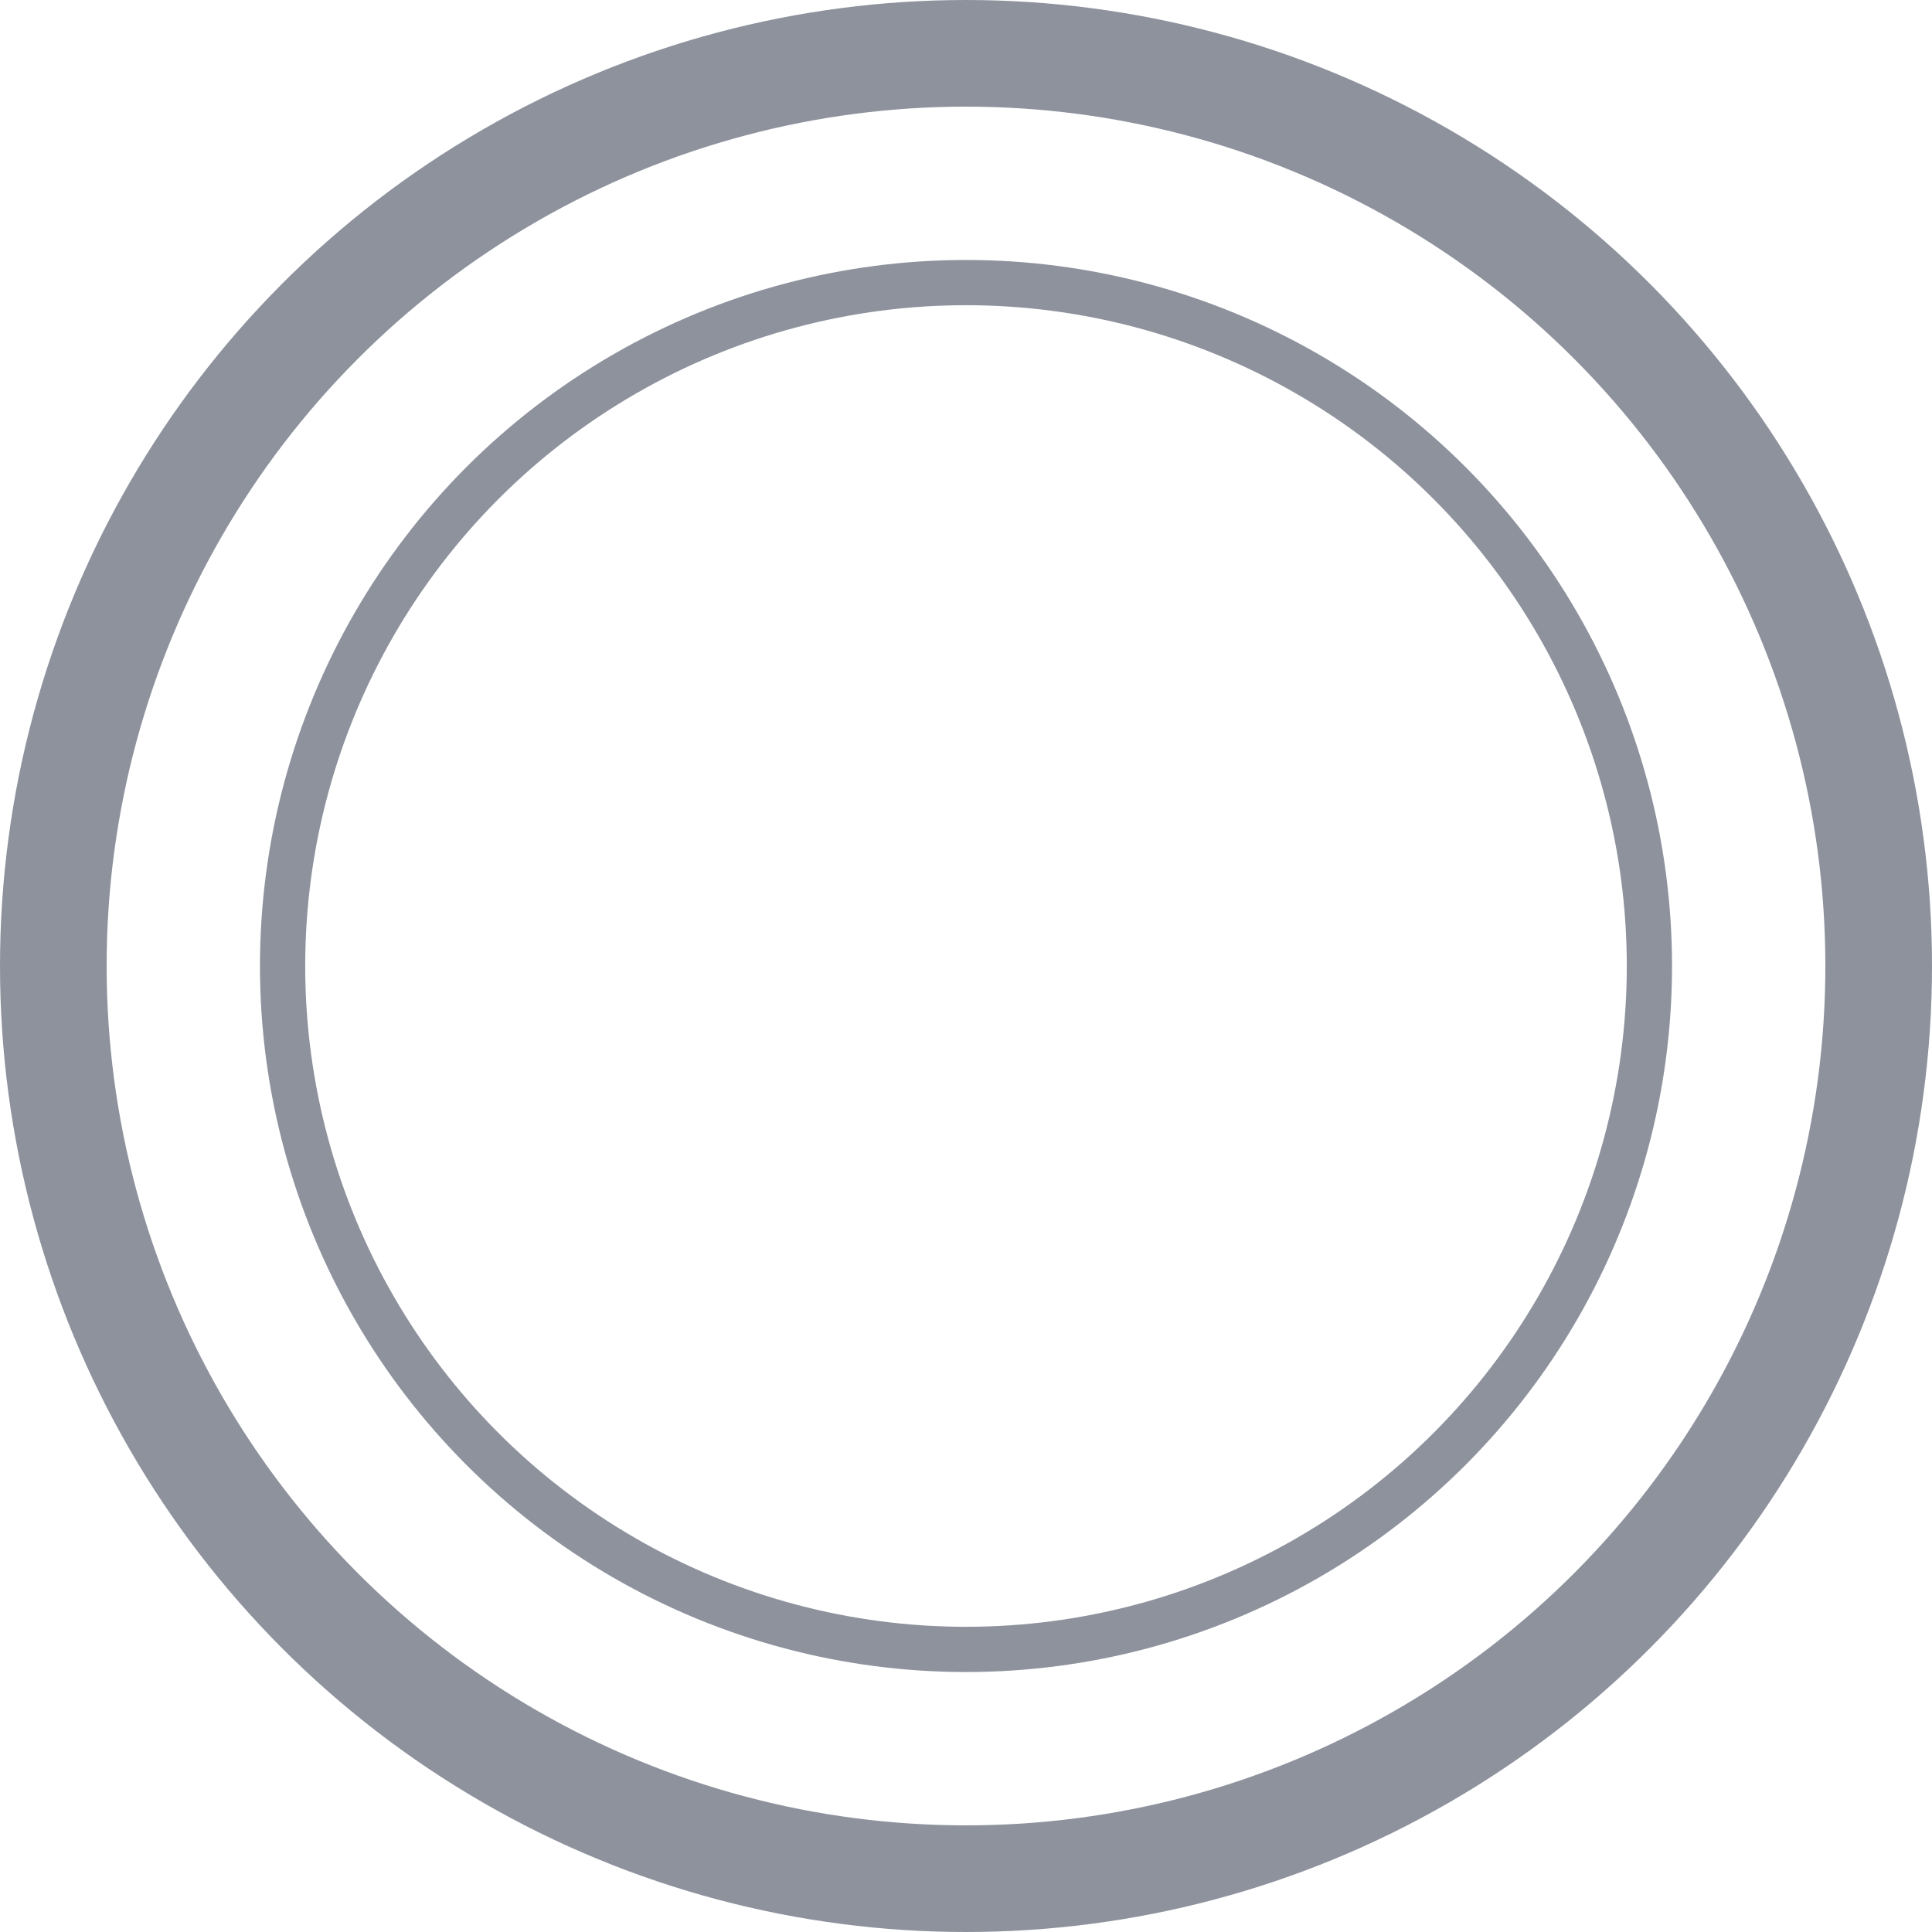
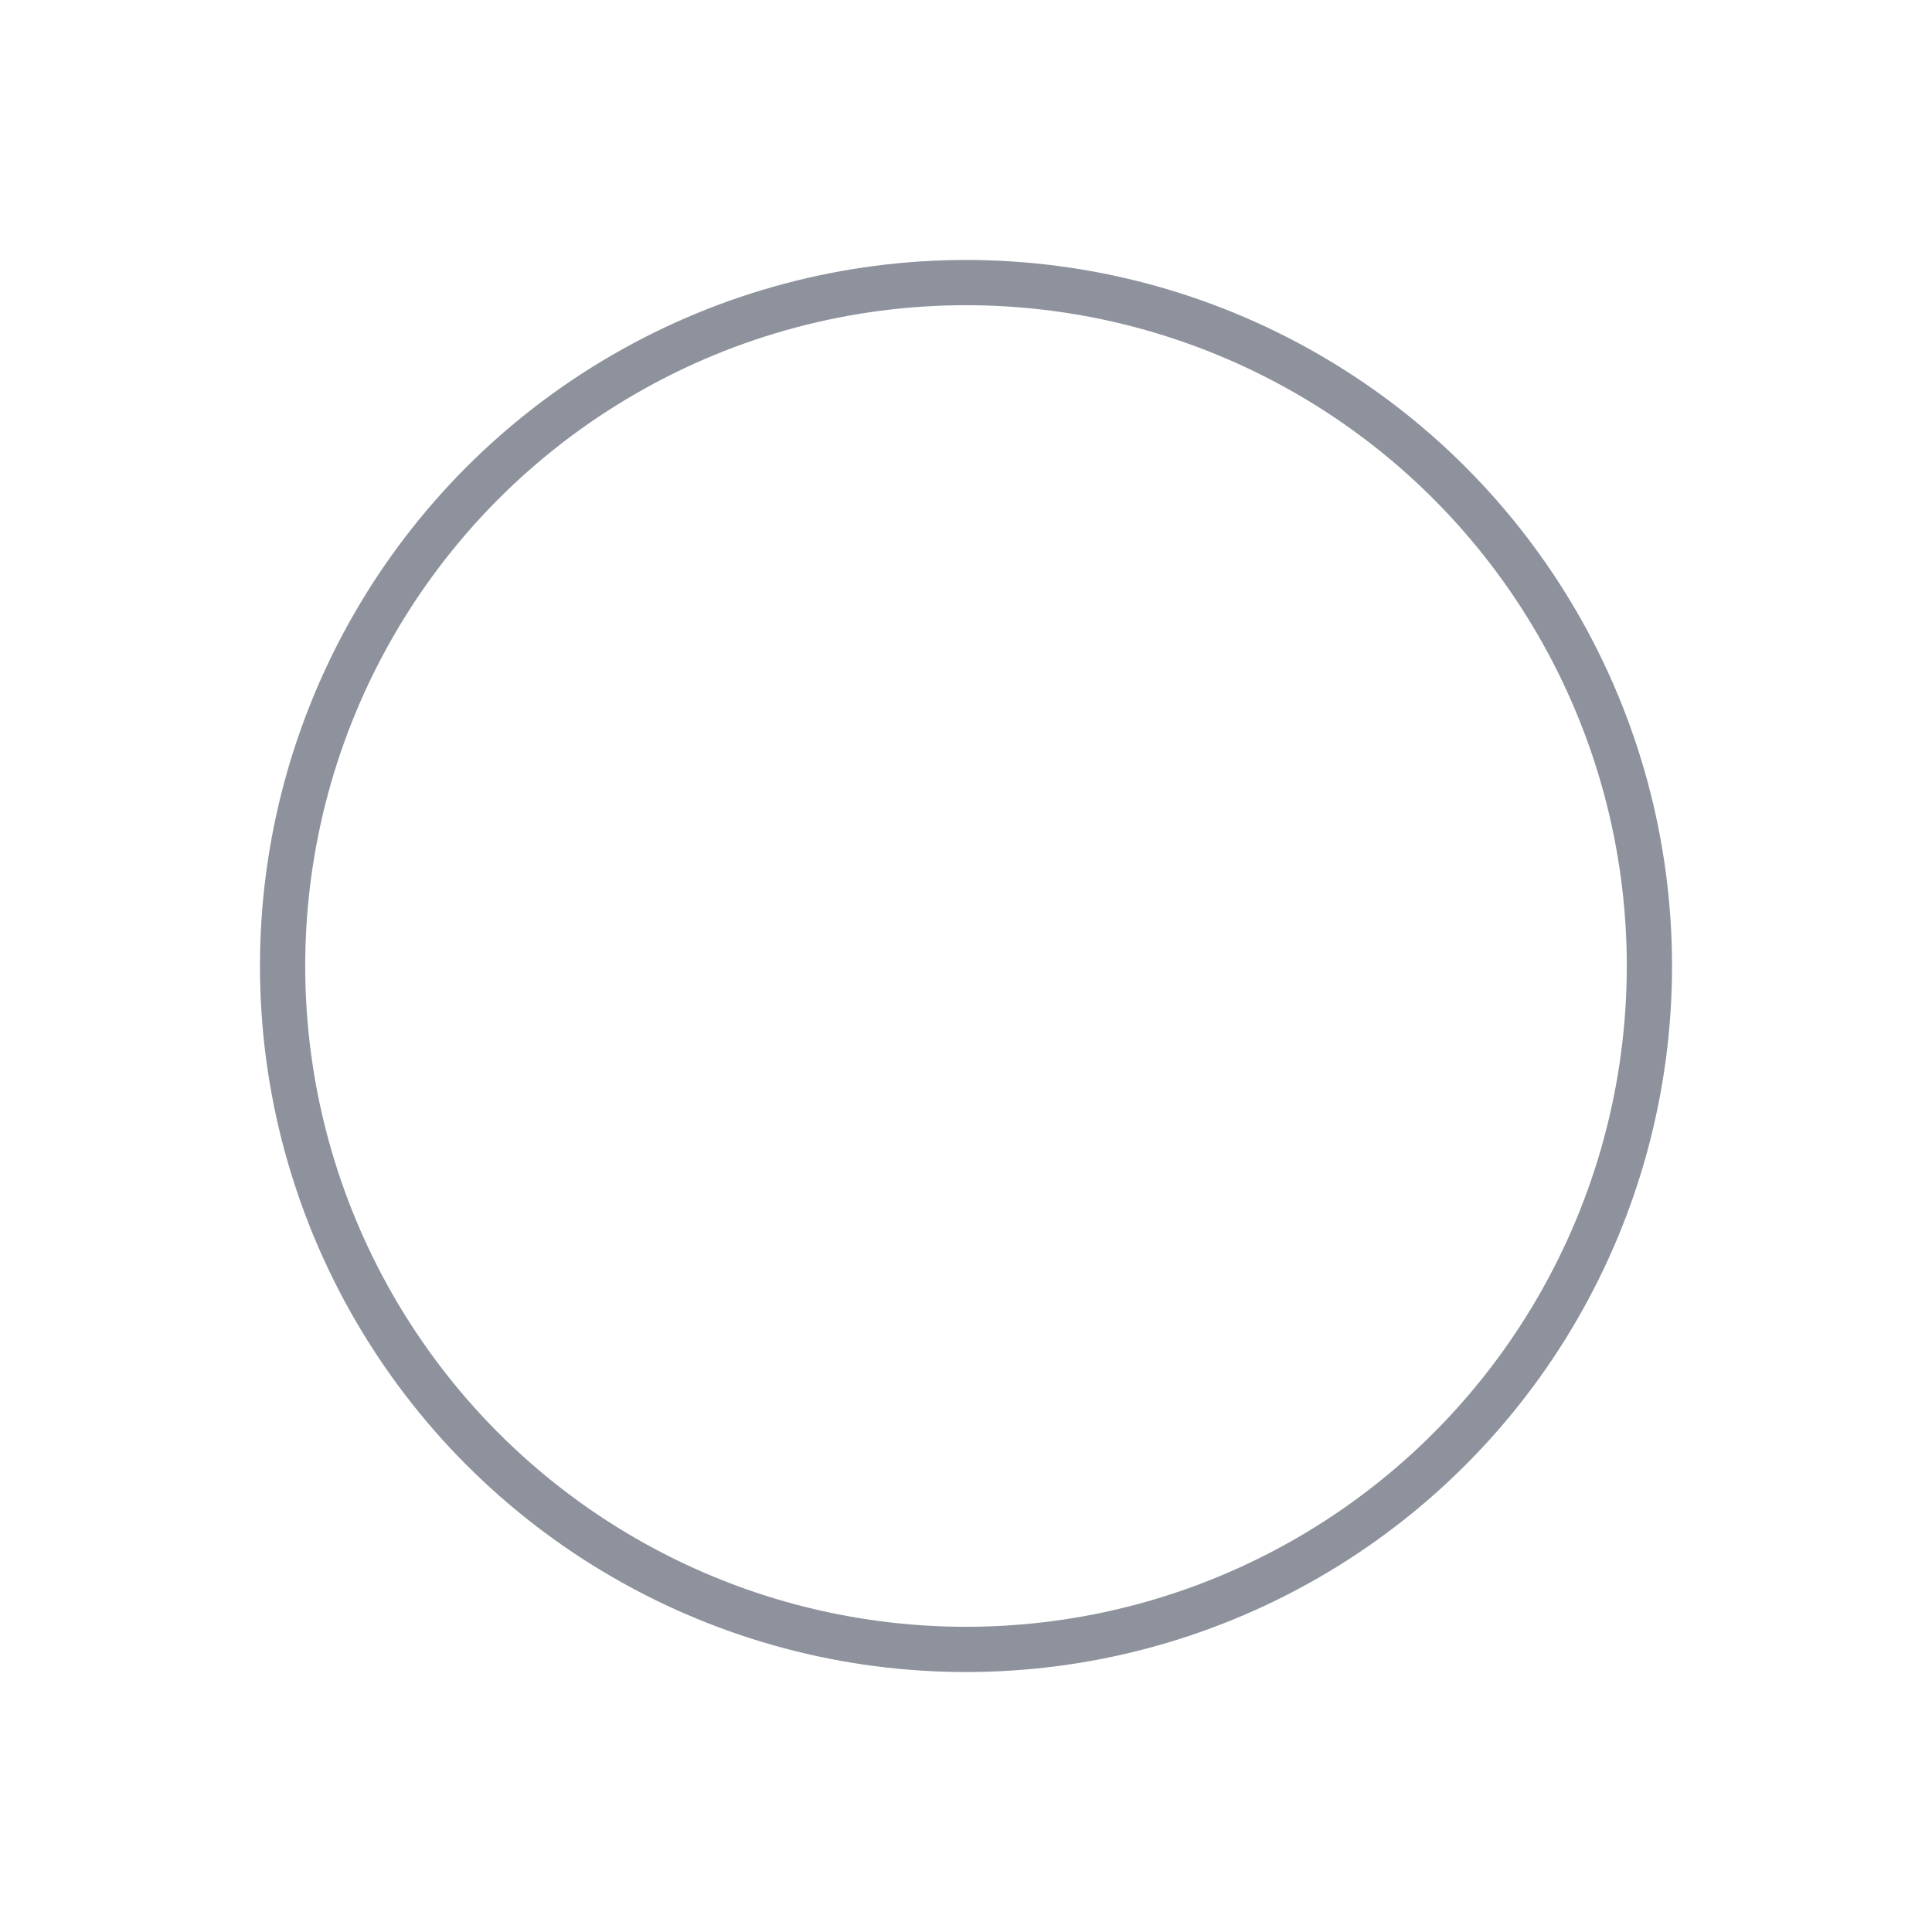
<svg xmlns="http://www.w3.org/2000/svg" id="Layer_1" data-name="Layer 1" viewBox="0 0 597.88 597.88">
  <defs>
    <style>.cls-1,.cls-2{fill:none;stroke:#8d929d;stroke-miterlimit:10;}.cls-1{stroke-width:14px;}.cls-2{stroke-width:33px;}</style>
  </defs>
  <title>grey-circle</title>
  <circle class="cls-1" cx="298.94" cy="298.94" r="211.49" />
-   <circle class="cls-2" cx="298.94" cy="298.94" r="282.44" />
</svg>